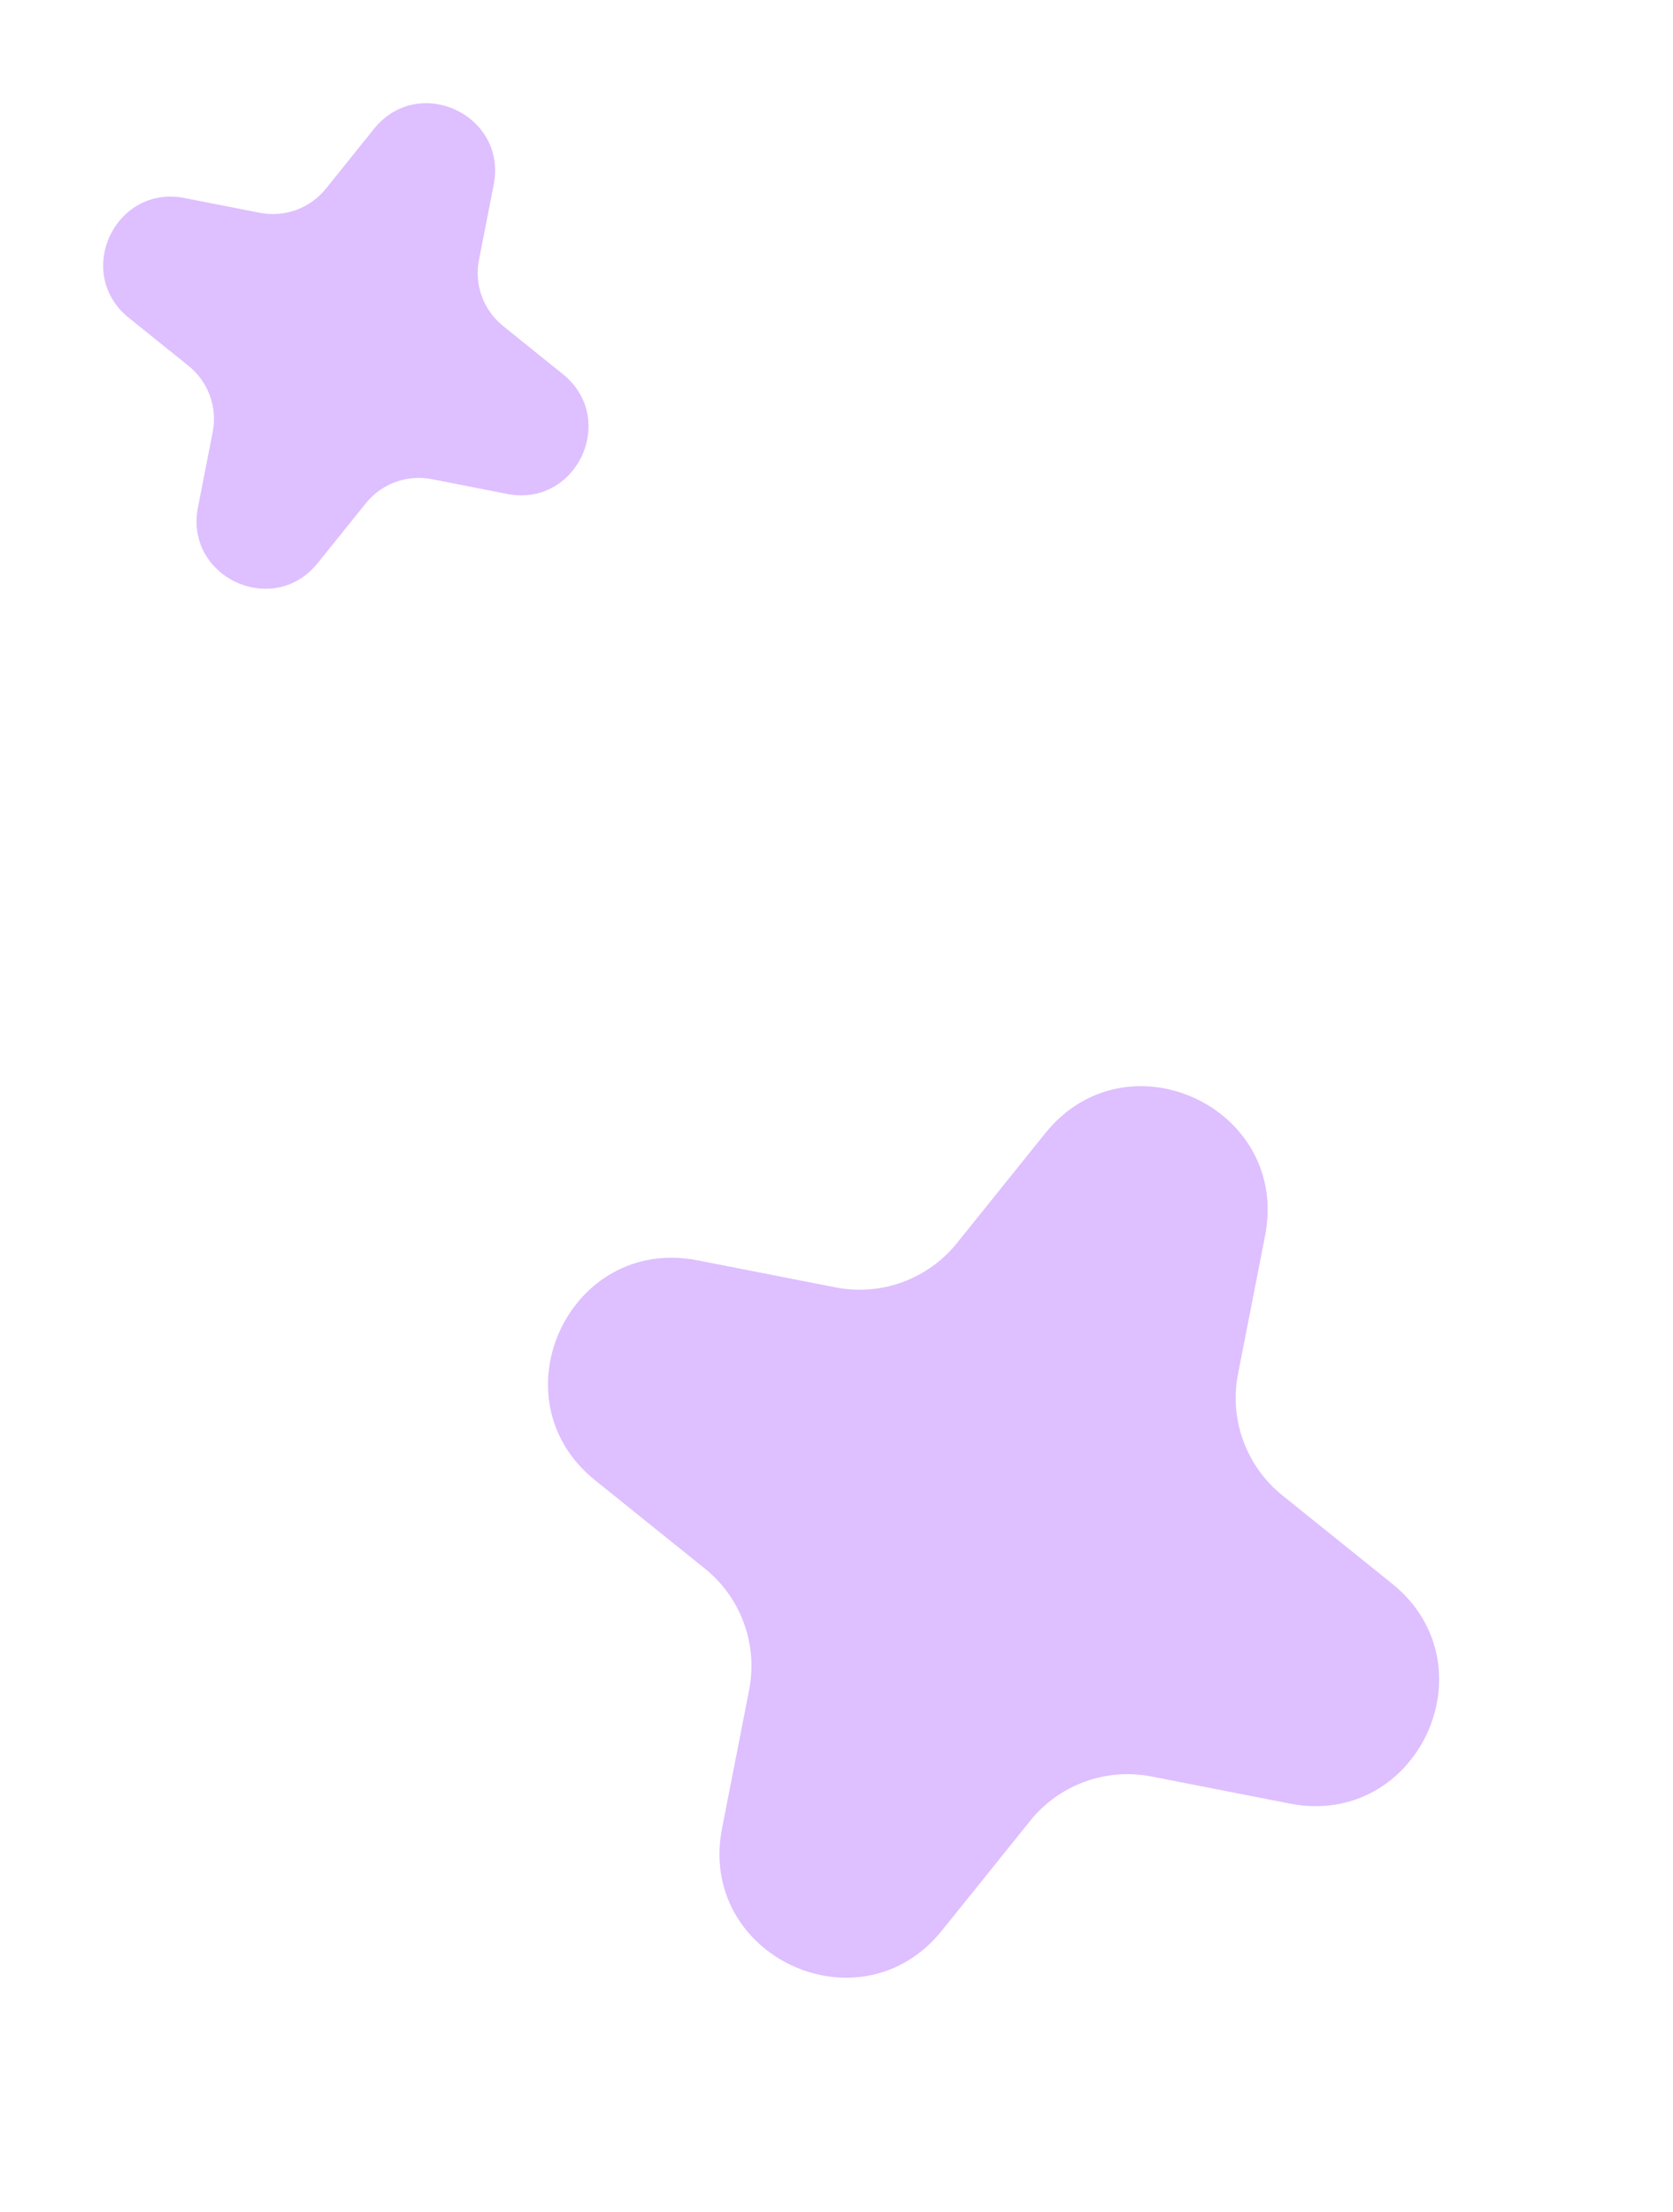
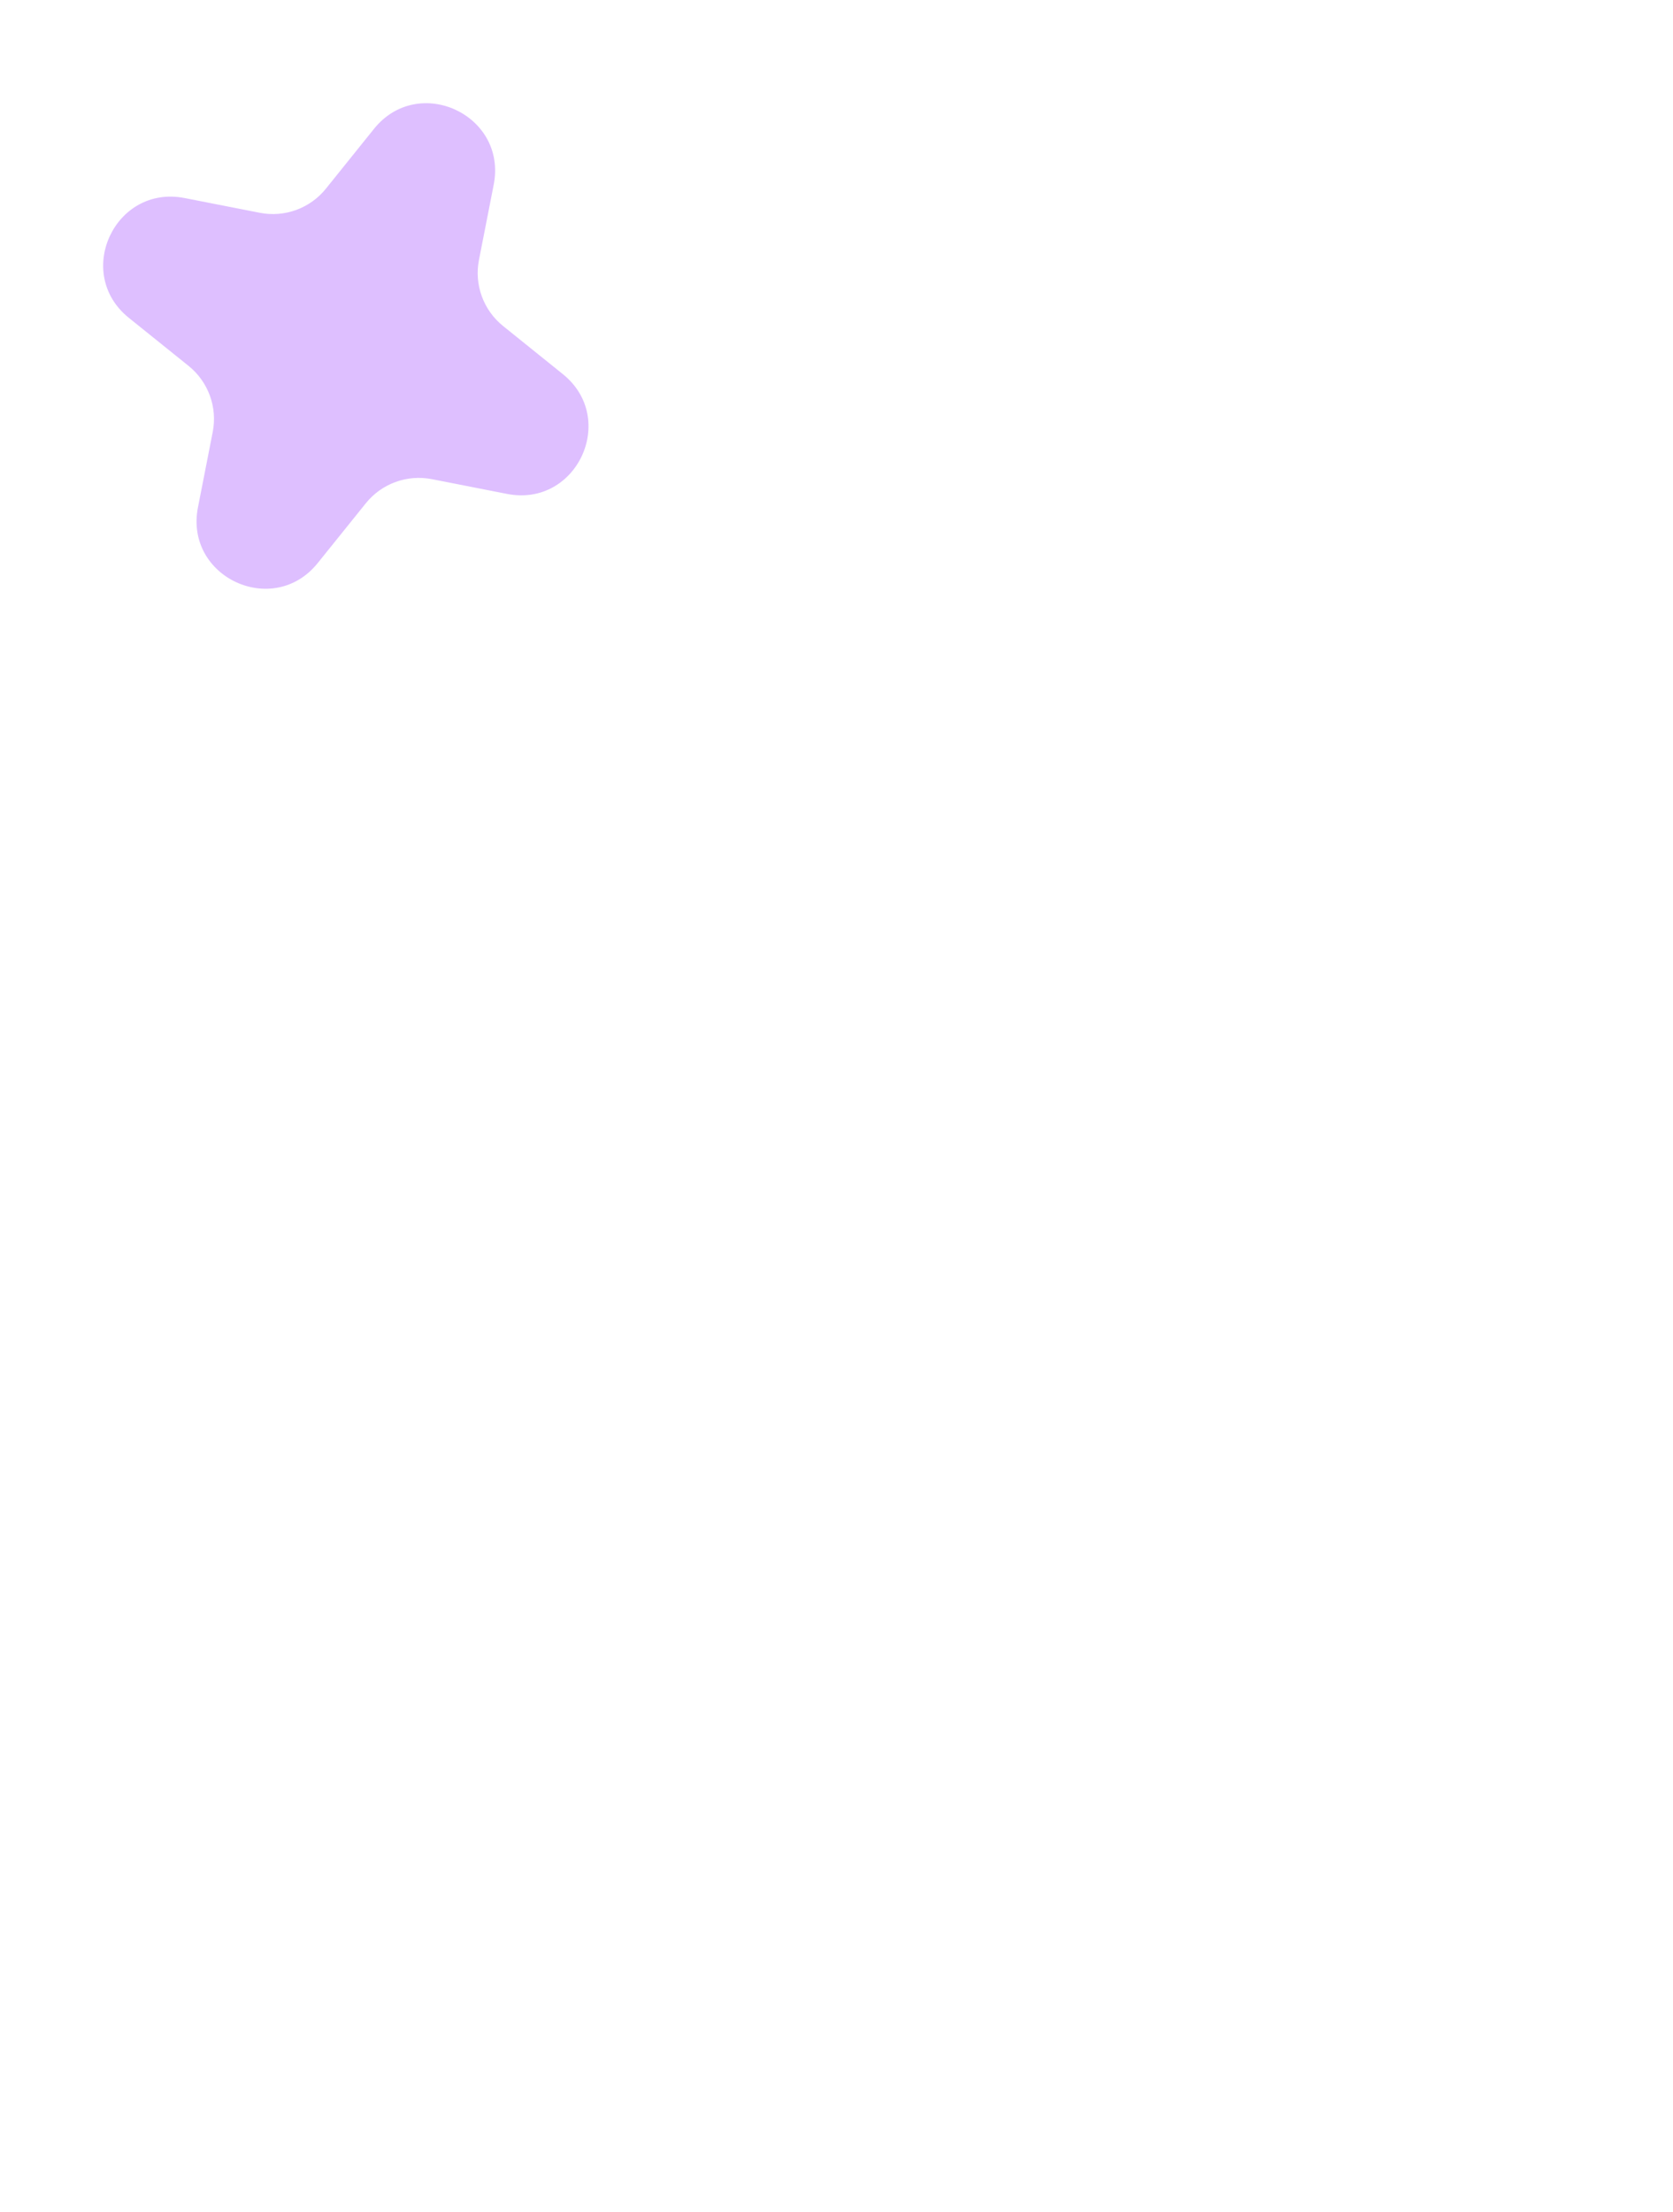
<svg xmlns="http://www.w3.org/2000/svg" width="28" height="37" viewBox="0 0 28 37" fill="none">
-   <path d="M17.493 18.959C18.861 17.259 21.592 18.53 21.173 20.671L20.72 22.985C20.57 23.747 20.856 24.528 21.461 25.015L23.297 26.492C24.998 27.861 23.727 30.592 21.585 30.172L19.272 29.719C18.51 29.57 17.729 29.855 17.242 30.46L15.764 32.297C14.396 33.997 11.665 32.726 12.085 30.585L12.538 28.271C12.687 27.509 12.402 26.728 11.797 26.241L9.96 24.764C8.26 23.395 9.53 20.664 11.672 21.084L13.985 21.537C14.747 21.686 15.529 21.401 16.016 20.796L17.493 18.959Z" fill="#DEBFFF" />
  <path d="M6.259 2.156C7.004 1.23 8.491 1.922 8.263 3.089L8.016 4.349C7.935 4.763 8.09 5.189 8.42 5.454L9.42 6.259C10.346 7.004 9.654 8.491 8.488 8.263L7.228 8.016C6.813 7.935 6.387 8.09 6.122 8.42L5.317 9.42C4.572 10.346 3.085 9.654 3.313 8.488L3.56 7.228C3.642 6.813 3.486 6.387 3.157 6.122L2.156 5.317C1.23 4.572 1.922 3.085 3.089 3.313L4.349 3.56C4.764 3.641 5.189 3.486 5.454 3.157L6.259 2.156Z" fill="#DEBFFF" />
</svg>